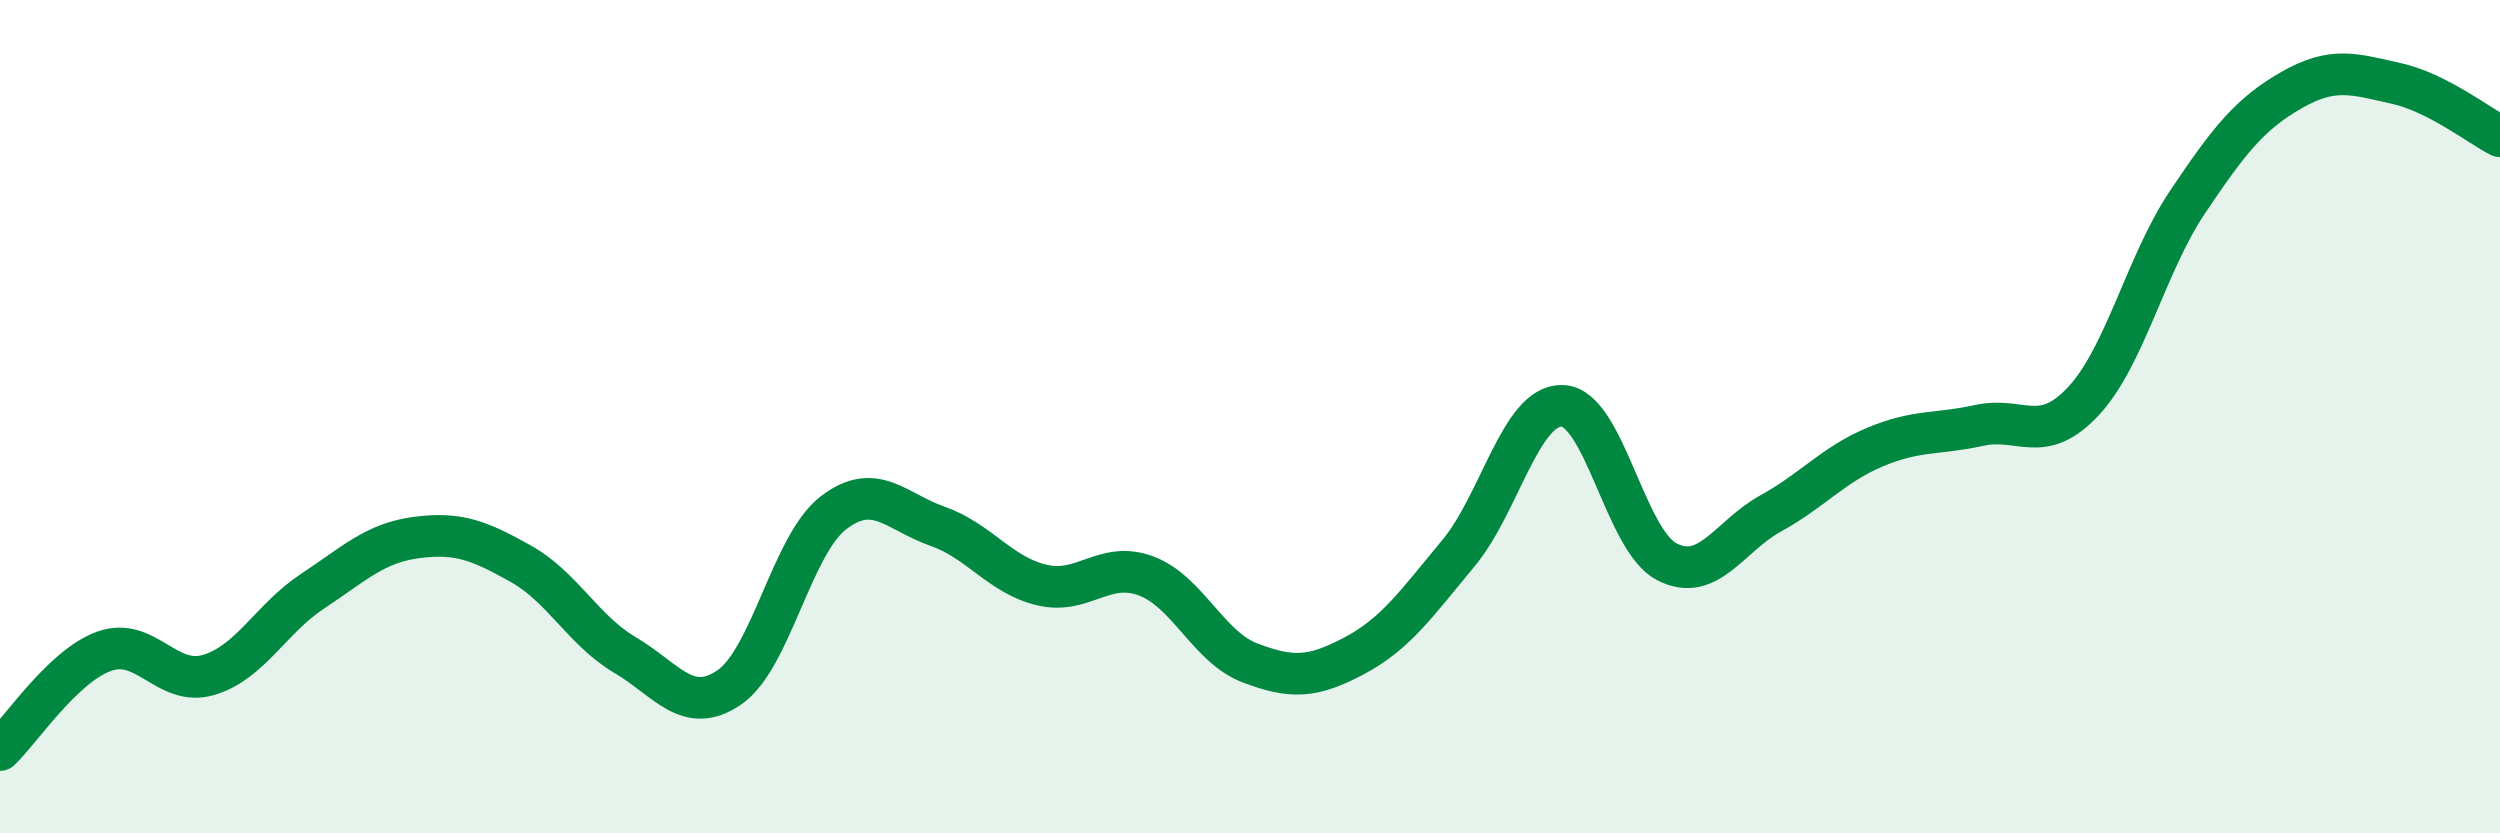
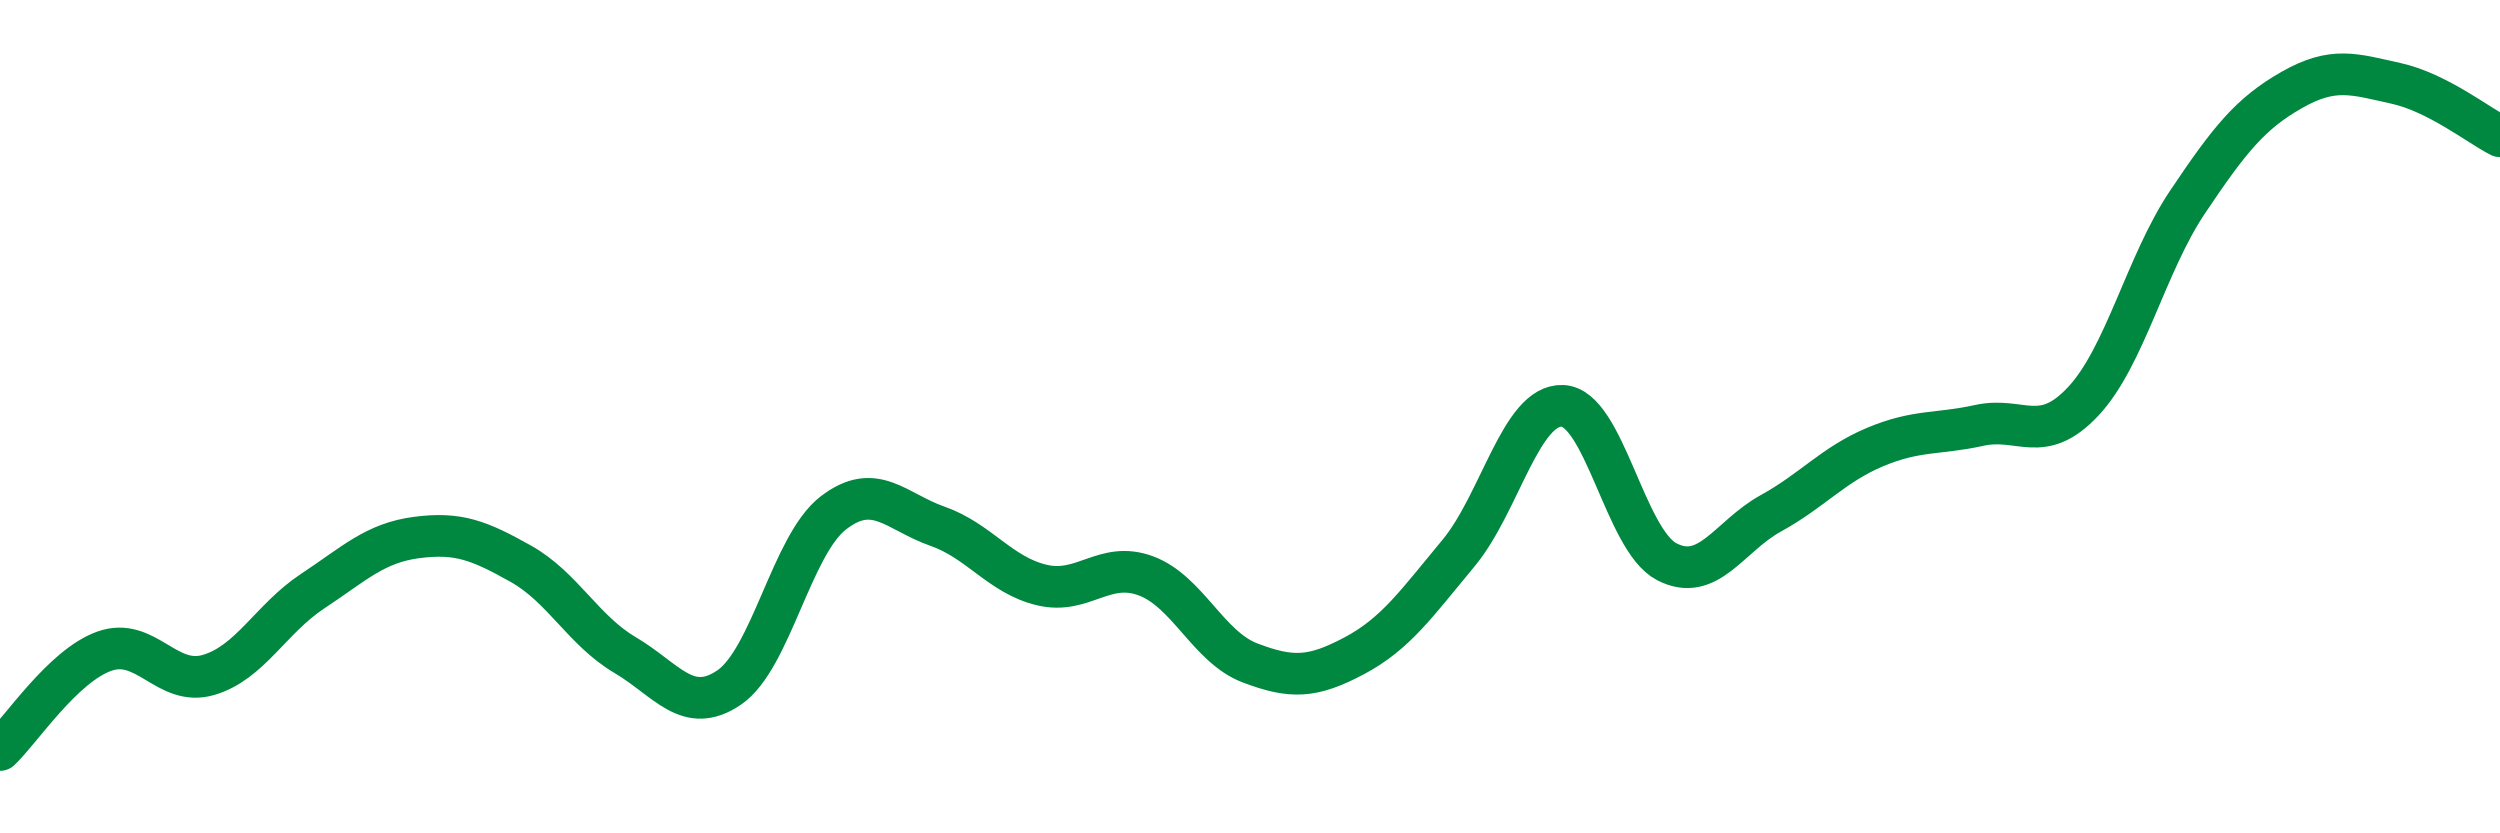
<svg xmlns="http://www.w3.org/2000/svg" width="60" height="20" viewBox="0 0 60 20">
-   <path d="M 0,18 C 0.5,17.53 1.5,15.99 2.5,15.63 C 3.5,15.27 4,16.49 5,16.2 C 6,15.91 6.5,14.85 7.5,14.19 C 8.5,13.53 9,13.03 10,12.9 C 11,12.77 11.5,12.97 12.5,13.53 C 13.5,14.09 14,15.13 15,15.72 C 16,16.31 16.5,17.18 17.5,16.5 C 18.5,15.82 19,13.08 20,12.31 C 21,11.54 21.5,12.28 22.5,12.63 C 23.5,12.98 24,13.8 25,14.04 C 26,14.28 26.5,13.45 27.5,13.82 C 28.5,14.19 29,15.53 30,15.91 C 31,16.29 31.5,16.27 32.5,15.74 C 33.5,15.21 34,14.48 35,13.28 C 36,12.08 36.5,9.7 37.5,9.74 C 38.5,9.78 39,12.96 40,13.48 C 41,14 41.5,12.87 42.5,12.32 C 43.5,11.77 44,11.15 45,10.73 C 46,10.31 46.5,10.43 47.5,10.21 C 48.5,9.99 49,10.7 50,9.63 C 51,8.56 51.5,6.34 52.5,4.85 C 53.5,3.36 54,2.73 55,2.16 C 56,1.59 56.5,1.78 57.5,2 C 58.5,2.22 59.5,3.02 60,3.27L60 20L0 20Z" fill="#008740" opacity="0.1" stroke-linecap="round" stroke-linejoin="round" />
  <path d="M 0,18 C 0.5,17.53 1.5,15.99 2.5,15.63 C 3.5,15.27 4,16.49 5,16.2 C 6,15.91 6.5,14.85 7.5,14.19 C 8.5,13.53 9,13.03 10,12.9 C 11,12.77 11.5,12.97 12.5,13.53 C 13.5,14.09 14,15.13 15,15.72 C 16,16.31 16.5,17.18 17.5,16.5 C 18.5,15.82 19,13.08 20,12.31 C 21,11.54 21.5,12.28 22.5,12.63 C 23.5,12.98 24,13.8 25,14.04 C 26,14.28 26.5,13.45 27.5,13.82 C 28.5,14.19 29,15.53 30,15.91 C 31,16.29 31.5,16.27 32.5,15.74 C 33.5,15.21 34,14.48 35,13.28 C 36,12.08 36.5,9.7 37.5,9.74 C 38.5,9.78 39,12.96 40,13.48 C 41,14 41.5,12.87 42.5,12.32 C 43.5,11.77 44,11.15 45,10.73 C 46,10.31 46.5,10.43 47.5,10.21 C 48.5,9.99 49,10.7 50,9.63 C 51,8.56 51.5,6.34 52.5,4.85 C 53.5,3.36 54,2.73 55,2.16 C 56,1.59 56.5,1.78 57.5,2 C 58.5,2.22 59.5,3.02 60,3.27" stroke="#008740" stroke-width="1" fill="none" stroke-linecap="round" stroke-linejoin="round" />
</svg>